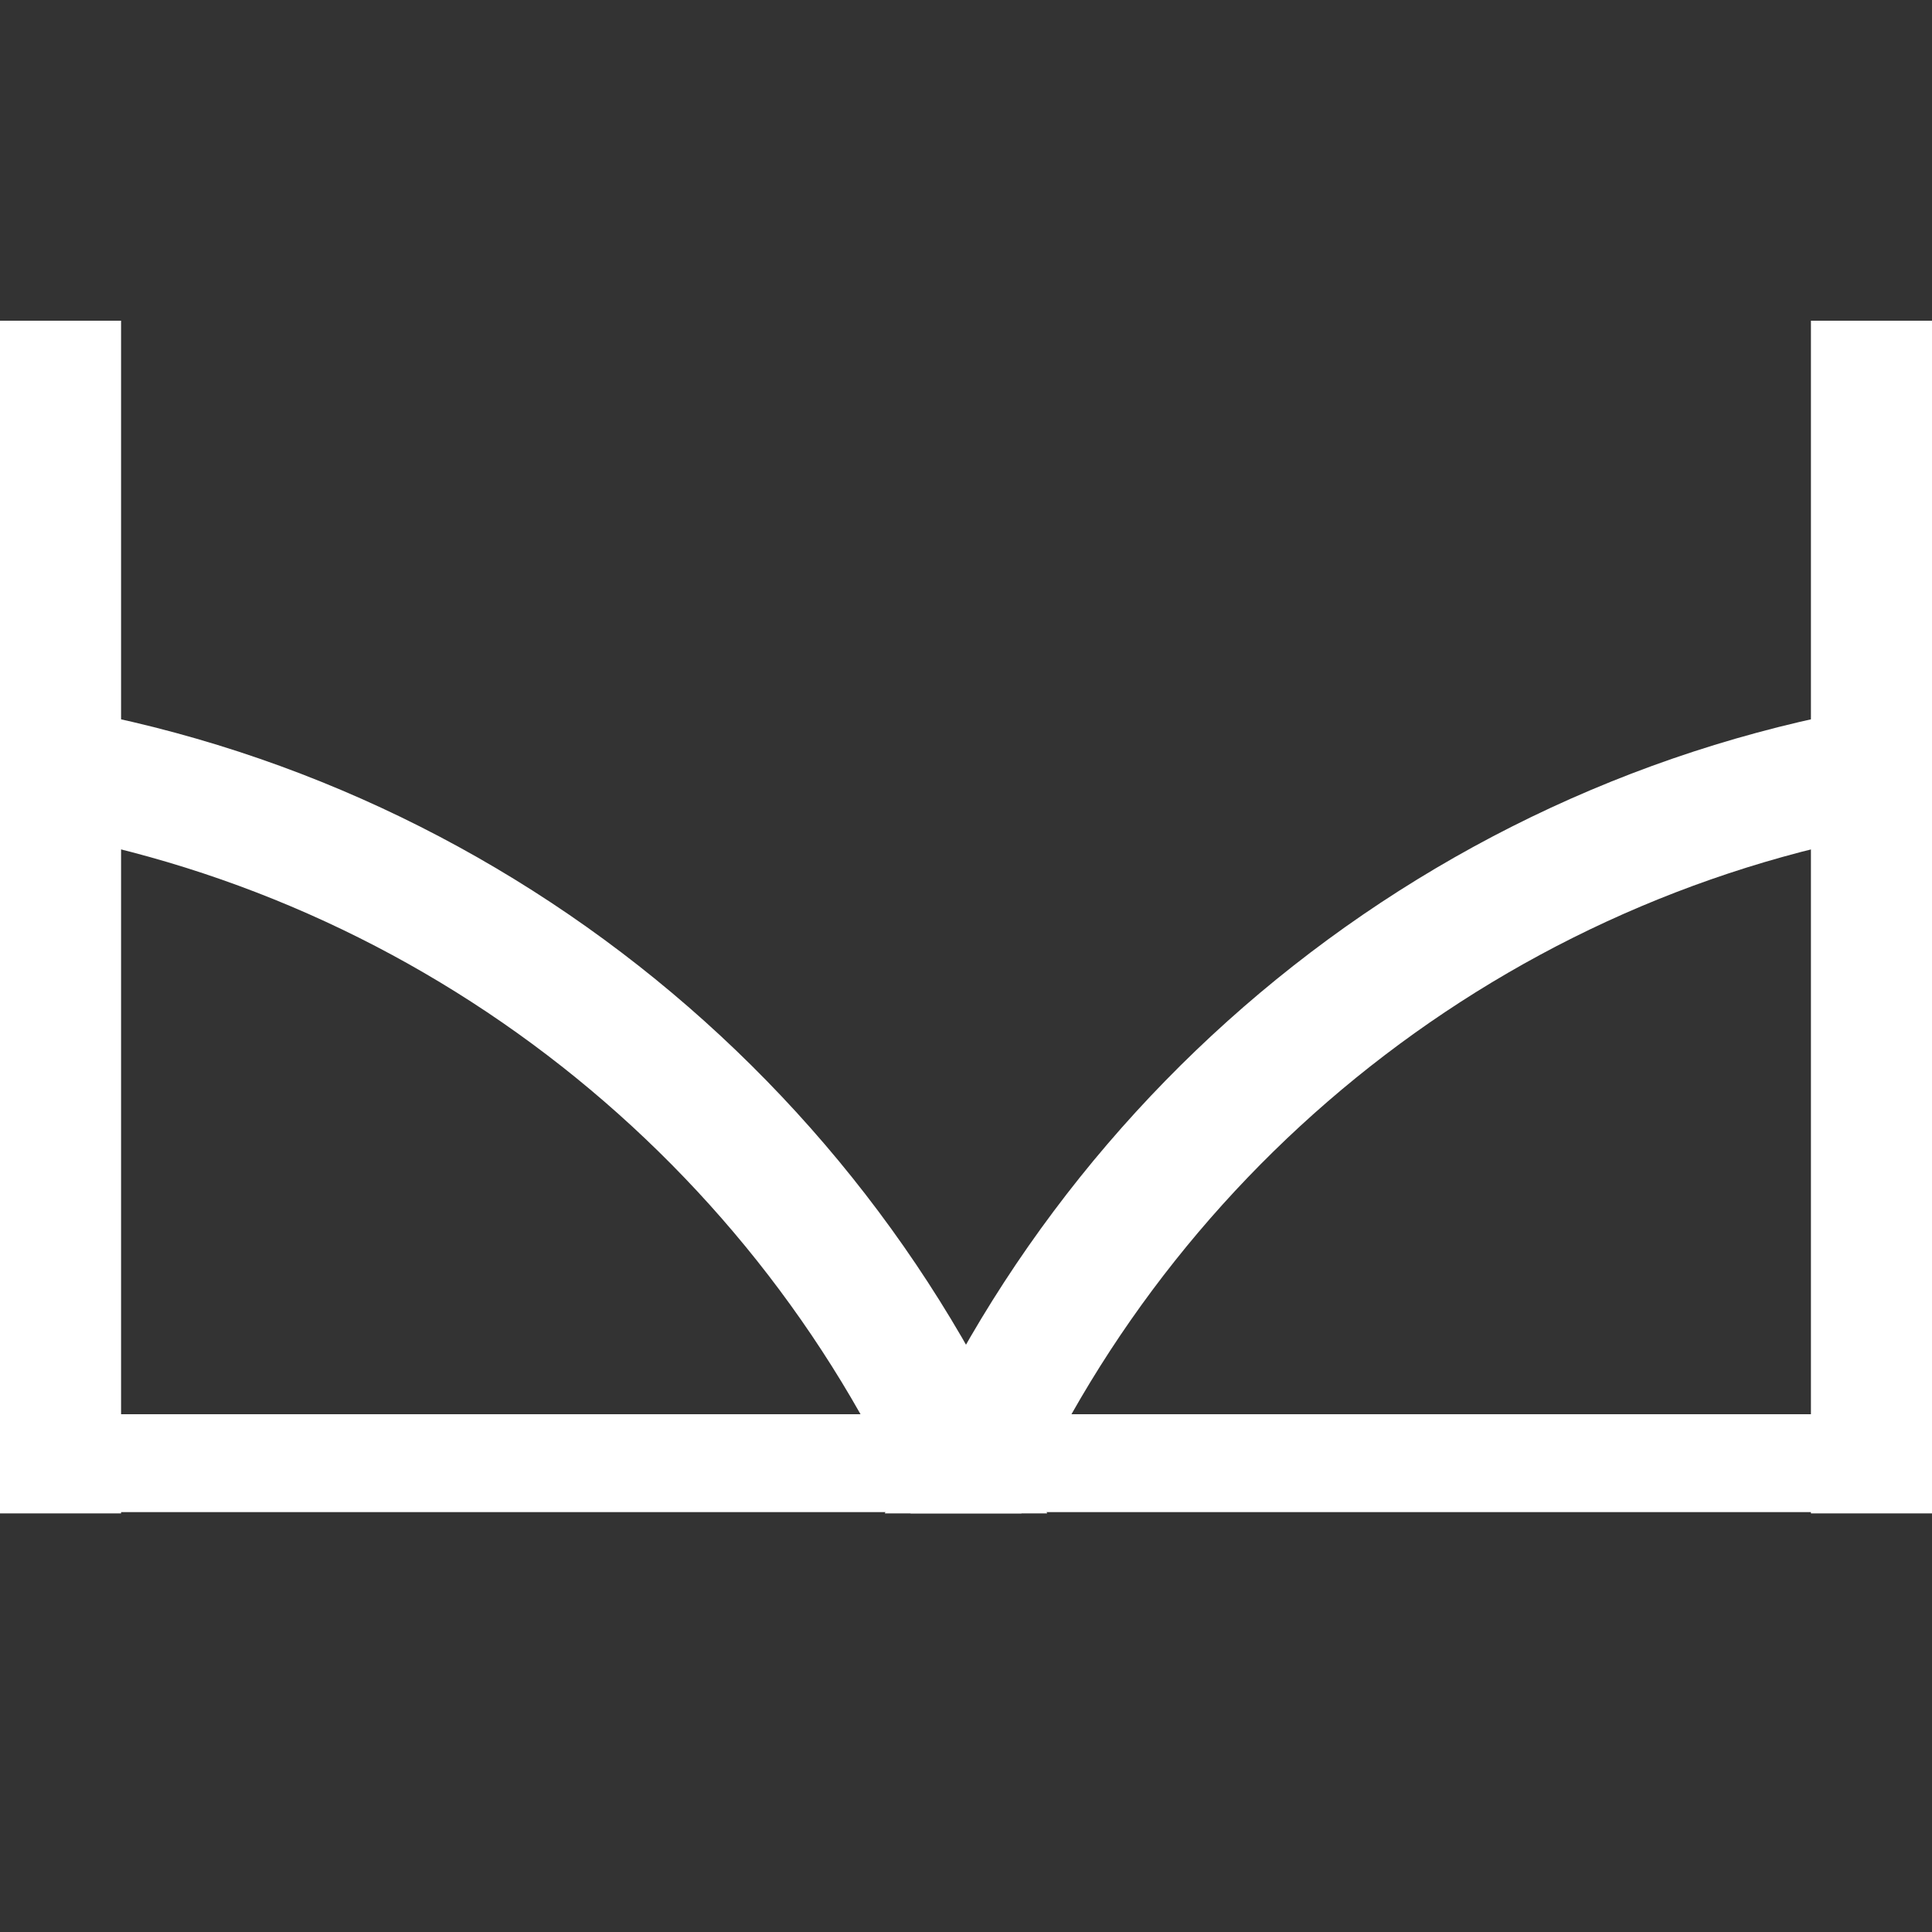
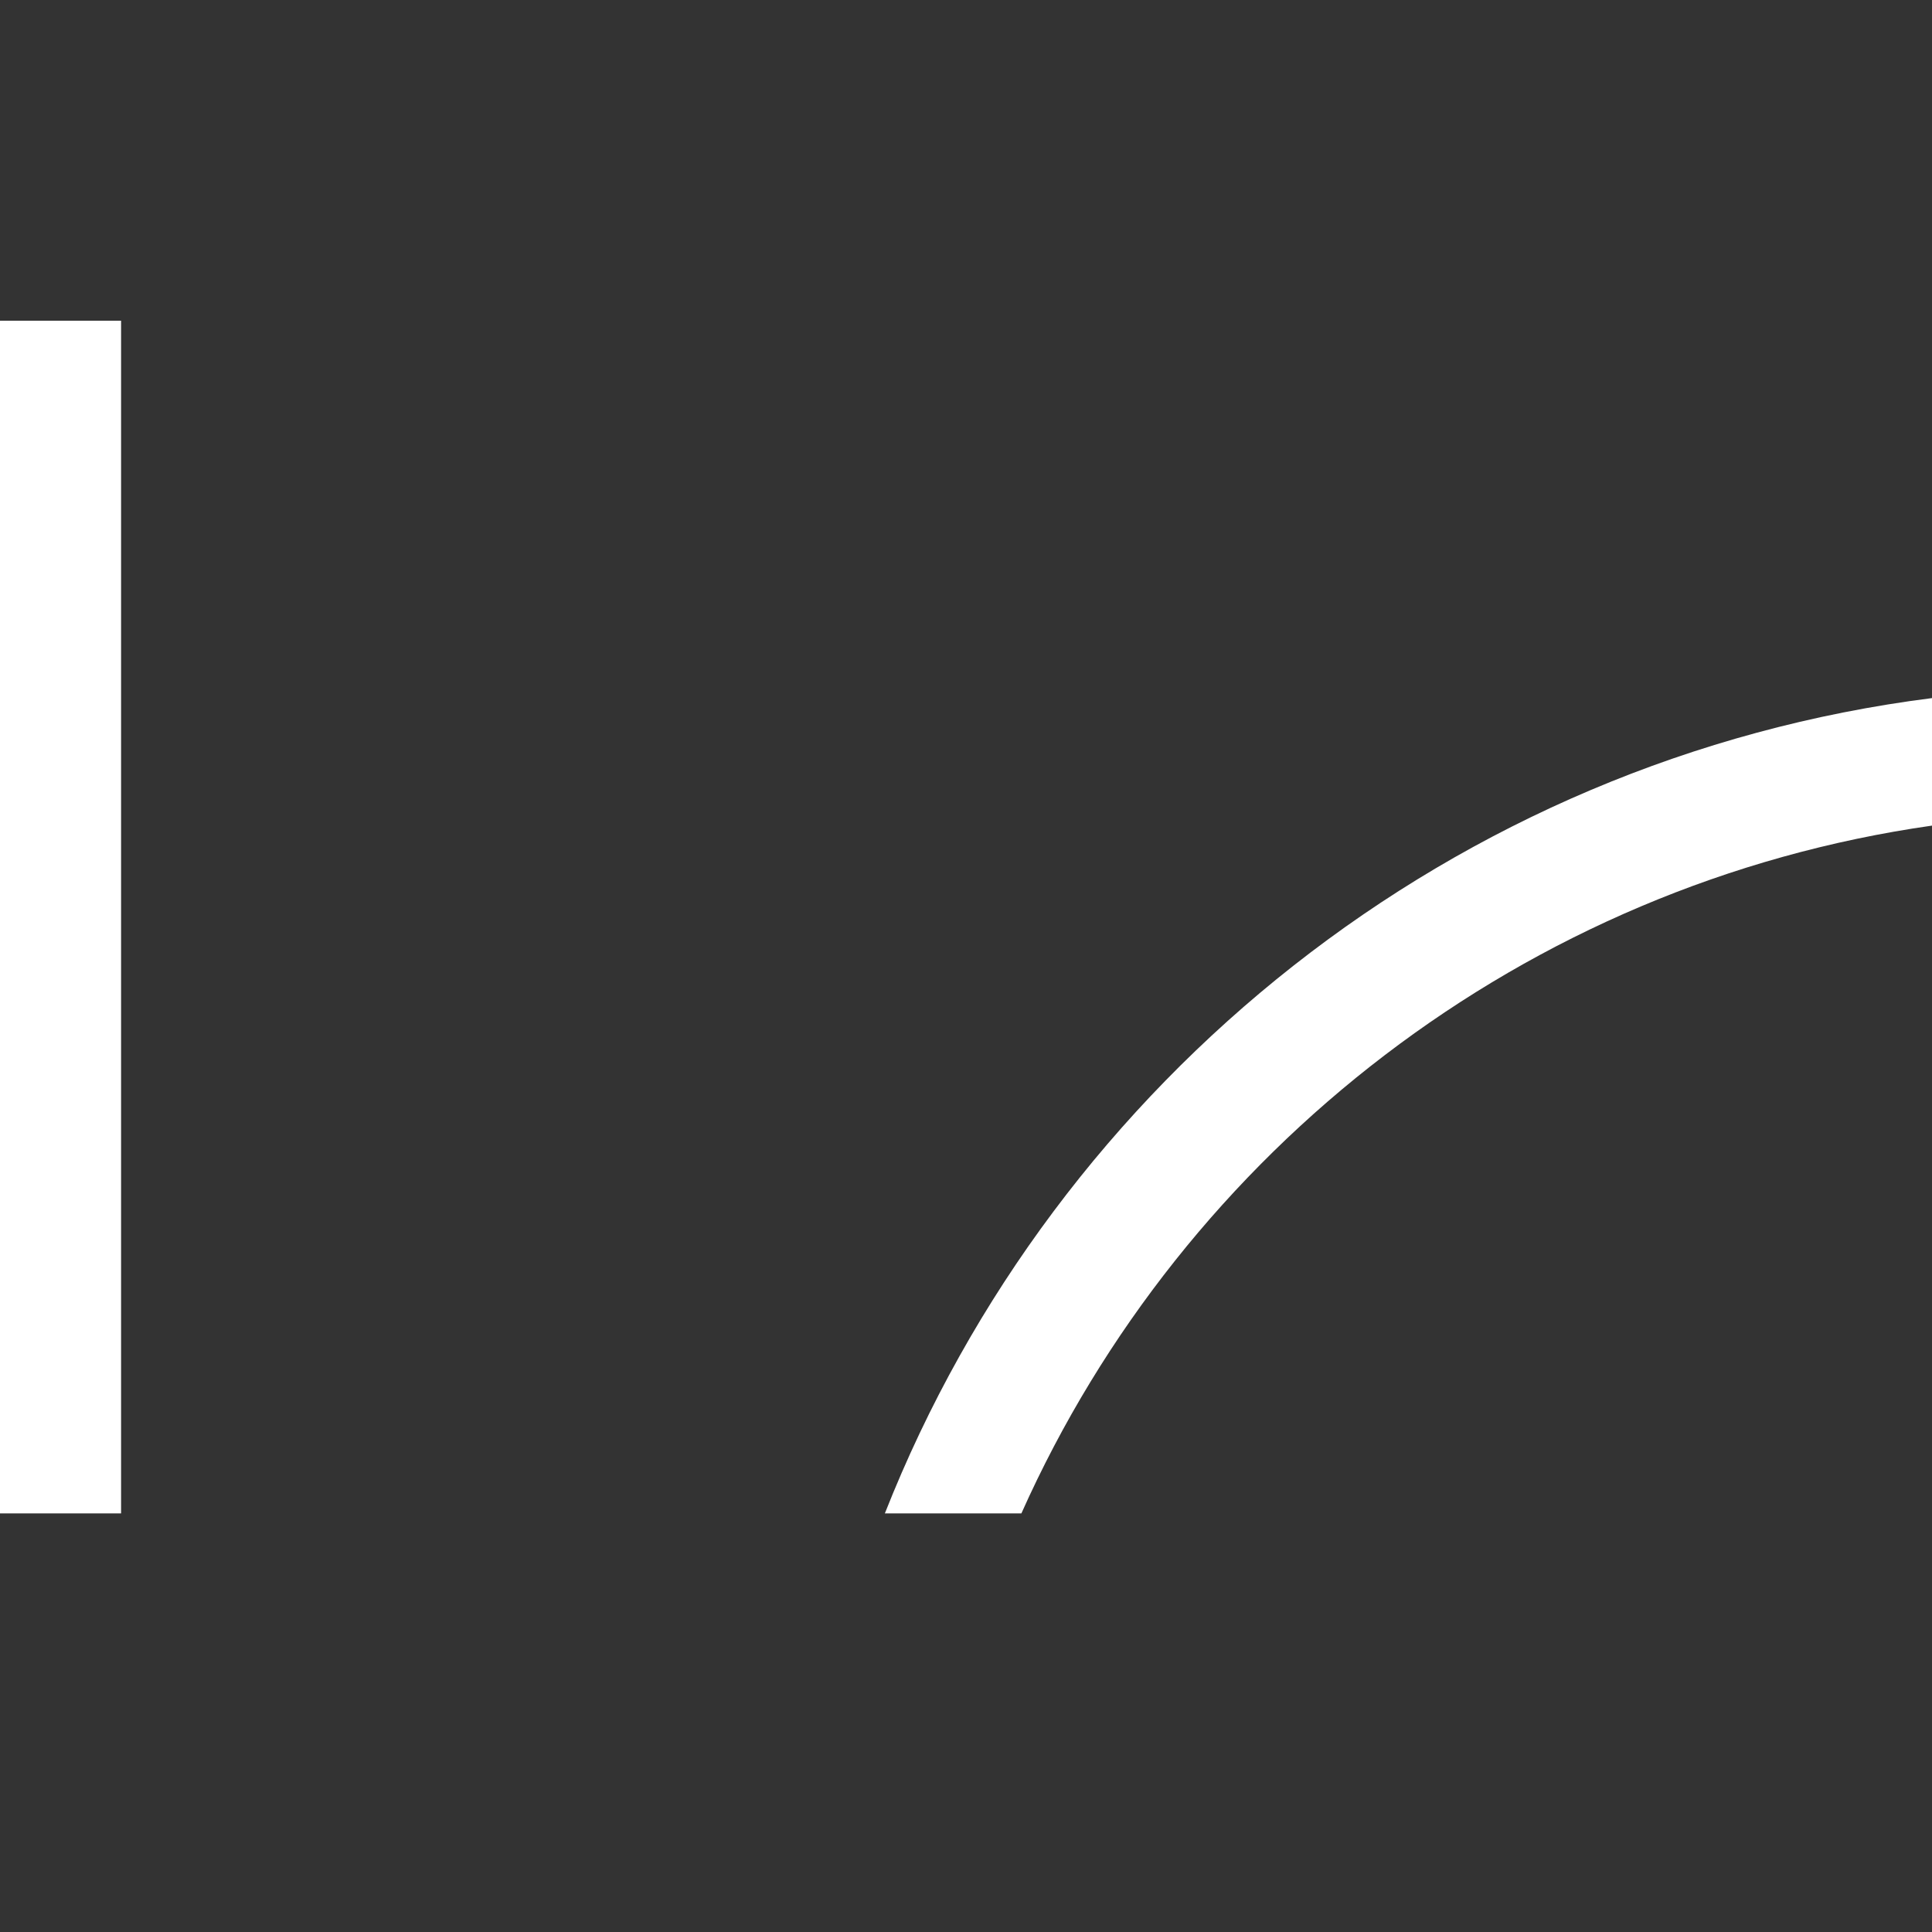
<svg xmlns="http://www.w3.org/2000/svg" version="1.1" id="圖層_1" x="0px" y="0px" viewBox="0 0 150 150" style="enable-background:new 0 0 150 150;" xml:space="preserve">
  <rect x="0" y="0" width="150" height="150" fill="#333333" stroke="none" />
  <style type="text/css">
	.st0{fill:none;}
	.st1{fill:#FFFFFF;}
</style>
-   <rect class="st0" width="150" height="150" />
  <g>
-     <path class="st1" d="M0,54.2v9.9c31.6,4.5,58.1,25.2,70.7,53.4h10.6C68,83.8,37.1,58.9,0,54.2z" />
    <rect x="0" y="24.9" class="st1" width="9.4" height="92.6" />
-     <rect x="0" y="109.8" class="st1" width="75.3" height="7.6" />
    <path class="st1" d="M150,54.2v9.9c-31.6,4.5-58.1,25.2-70.7,53.4H68.7C82,83.8,112.9,58.9,150,54.2z" />
-     <rect x="140.6" y="24.9" class="st1" width="9.4" height="92.6" />
-     <rect x="74.7" y="109.8" class="st1" width="75.3" height="7.6" />
  </g>
</svg>